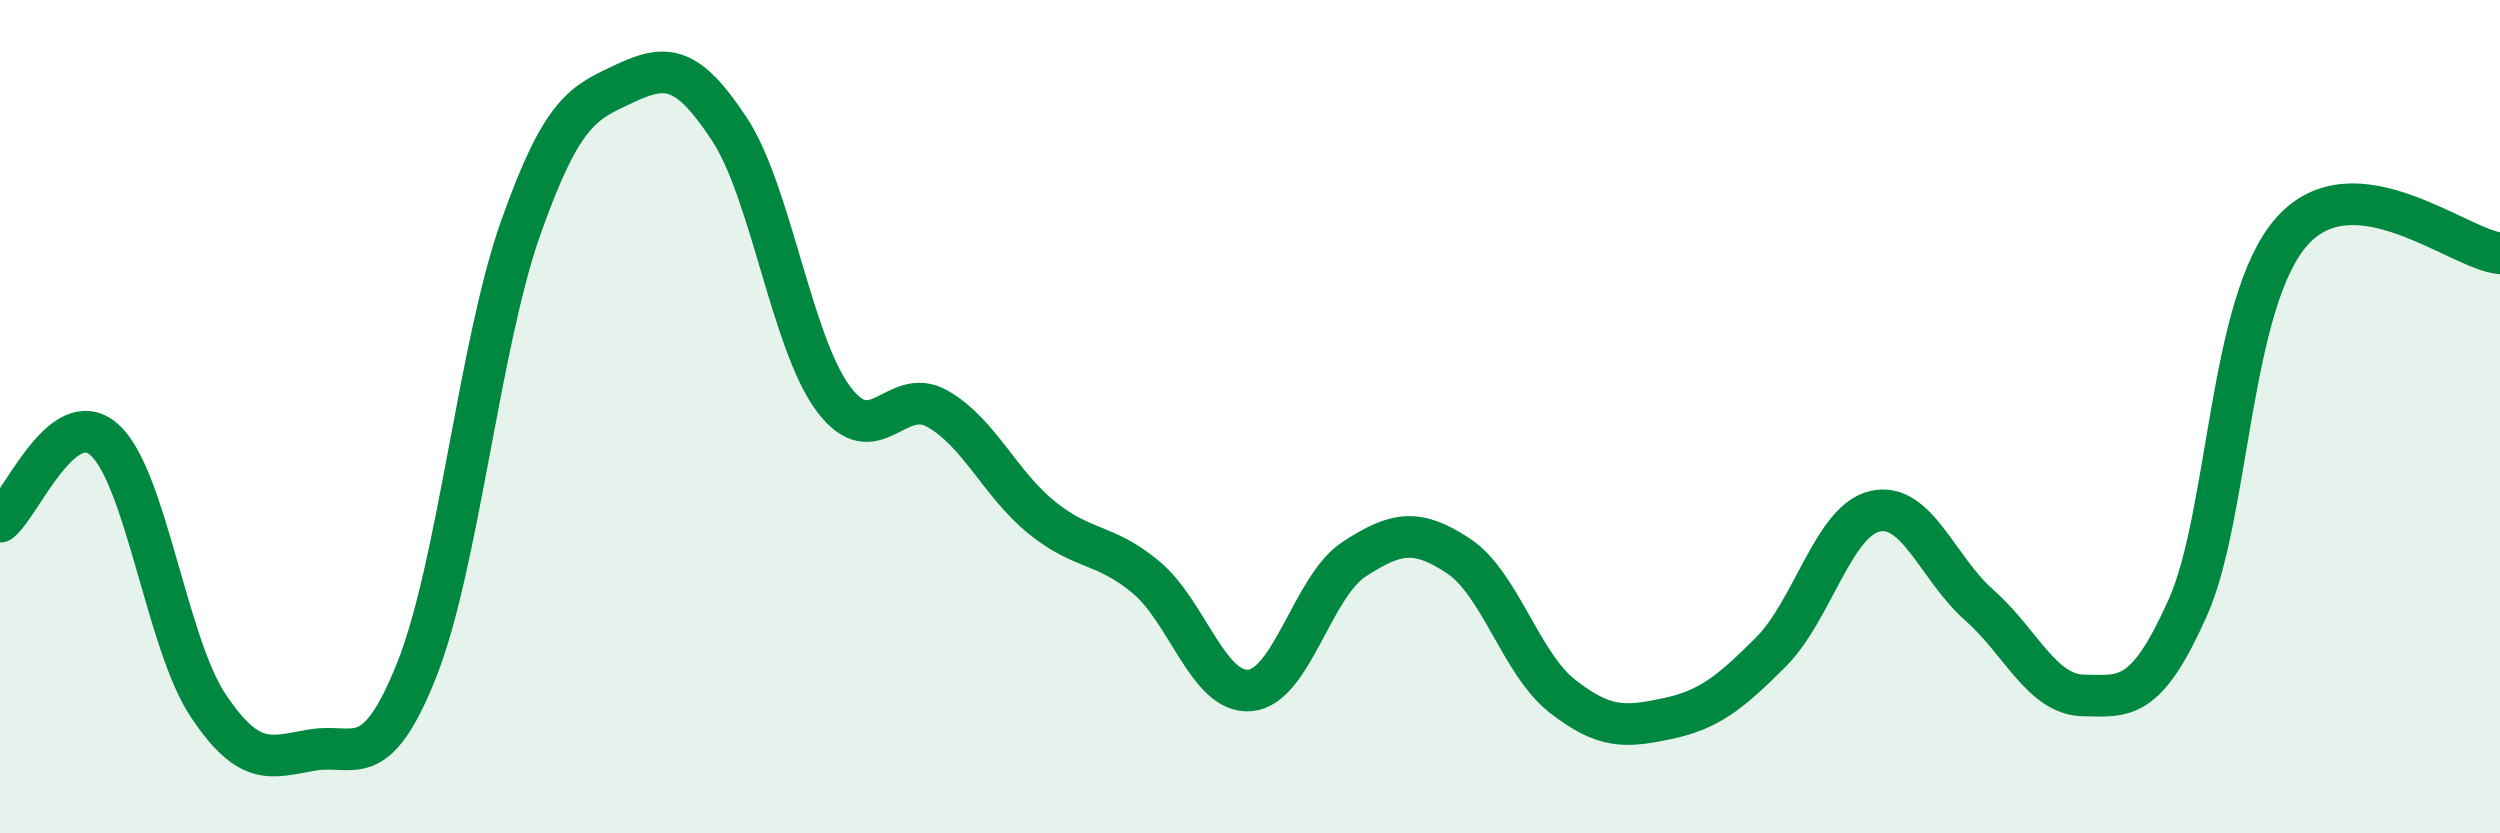
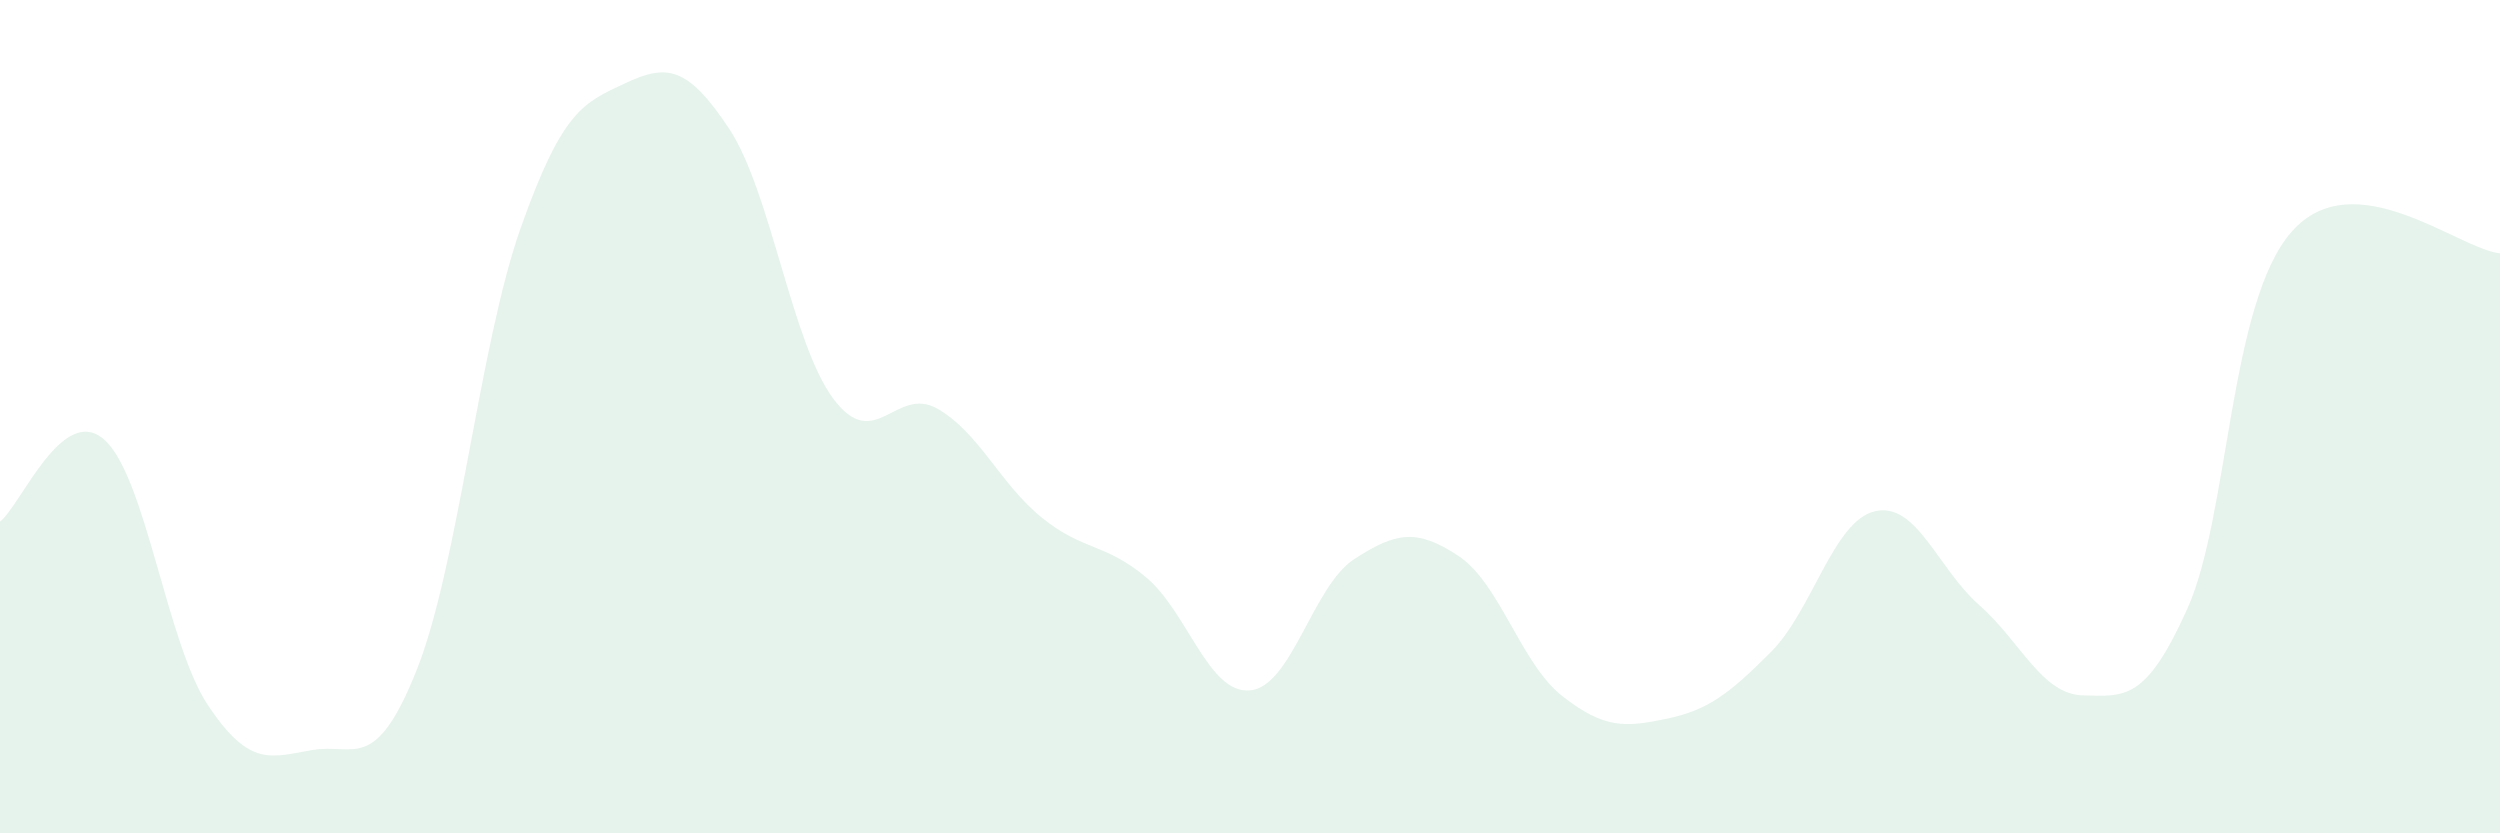
<svg xmlns="http://www.w3.org/2000/svg" width="60" height="20" viewBox="0 0 60 20">
  <path d="M 0,12.52 C 0.5,12.13 1.5,9.67 2.5,10.55 C 3.5,11.43 4,15.45 5,16.94 C 6,18.43 6.5,18.17 7.5,18 C 8.5,17.83 9,18.59 10,16.08 C 11,13.57 11.5,8.28 12.5,5.46 C 13.5,2.64 14,2.47 15,2 C 16,1.53 16.5,1.58 17.5,3.09 C 18.5,4.6 19,8.23 20,9.57 C 21,10.91 21.5,9.24 22.5,9.81 C 23.5,10.38 24,11.61 25,12.42 C 26,13.23 26.5,13.02 27.5,13.85 C 28.5,14.68 29,16.66 30,16.57 C 31,16.48 31.5,14.07 32.5,13.42 C 33.5,12.77 34,12.68 35,13.34 C 36,14 36.5,15.93 37.5,16.71 C 38.5,17.49 39,17.46 40,17.25 C 41,17.04 41.5,16.65 42.5,15.65 C 43.5,14.65 44,12.5 45,12.27 C 46,12.04 46.5,13.64 47.5,14.52 C 48.5,15.4 49,16.67 50,16.69 C 51,16.71 51.5,16.83 52.5,14.6 C 53.5,12.37 53.5,7.26 55,5.56 C 56.5,3.86 59,5.98 60,6.08L60 20L0 20Z" fill="#008740" opacity="0.1" stroke-linecap="round" stroke-linejoin="round" />
-   <path d="M 0,12.52 C 0.5,12.13 1.5,9.67 2.5,10.55 C 3.5,11.43 4,15.45 5,16.94 C 6,18.43 6.5,18.17 7.5,18 C 8.5,17.83 9,18.59 10,16.08 C 11,13.57 11.5,8.28 12.5,5.46 C 13.5,2.64 14,2.47 15,2 C 16,1.53 16.5,1.58 17.5,3.09 C 18.5,4.6 19,8.23 20,9.57 C 21,10.91 21.5,9.24 22.5,9.81 C 23.5,10.38 24,11.61 25,12.42 C 26,13.23 26.5,13.02 27.5,13.85 C 28.5,14.68 29,16.66 30,16.57 C 31,16.48 31.5,14.07 32.5,13.42 C 33.5,12.77 34,12.68 35,13.34 C 36,14 36.5,15.93 37.5,16.71 C 38.5,17.49 39,17.46 40,17.25 C 41,17.04 41.5,16.65 42.5,15.65 C 43.5,14.65 44,12.5 45,12.27 C 46,12.04 46.5,13.64 47.5,14.52 C 48.5,15.4 49,16.67 50,16.69 C 51,16.71 51.5,16.83 52.5,14.6 C 53.5,12.37 53.5,7.26 55,5.56 C 56.5,3.86 59,5.98 60,6.08" stroke="#008740" stroke-width="1" fill="none" stroke-linecap="round" stroke-linejoin="round" />
</svg>